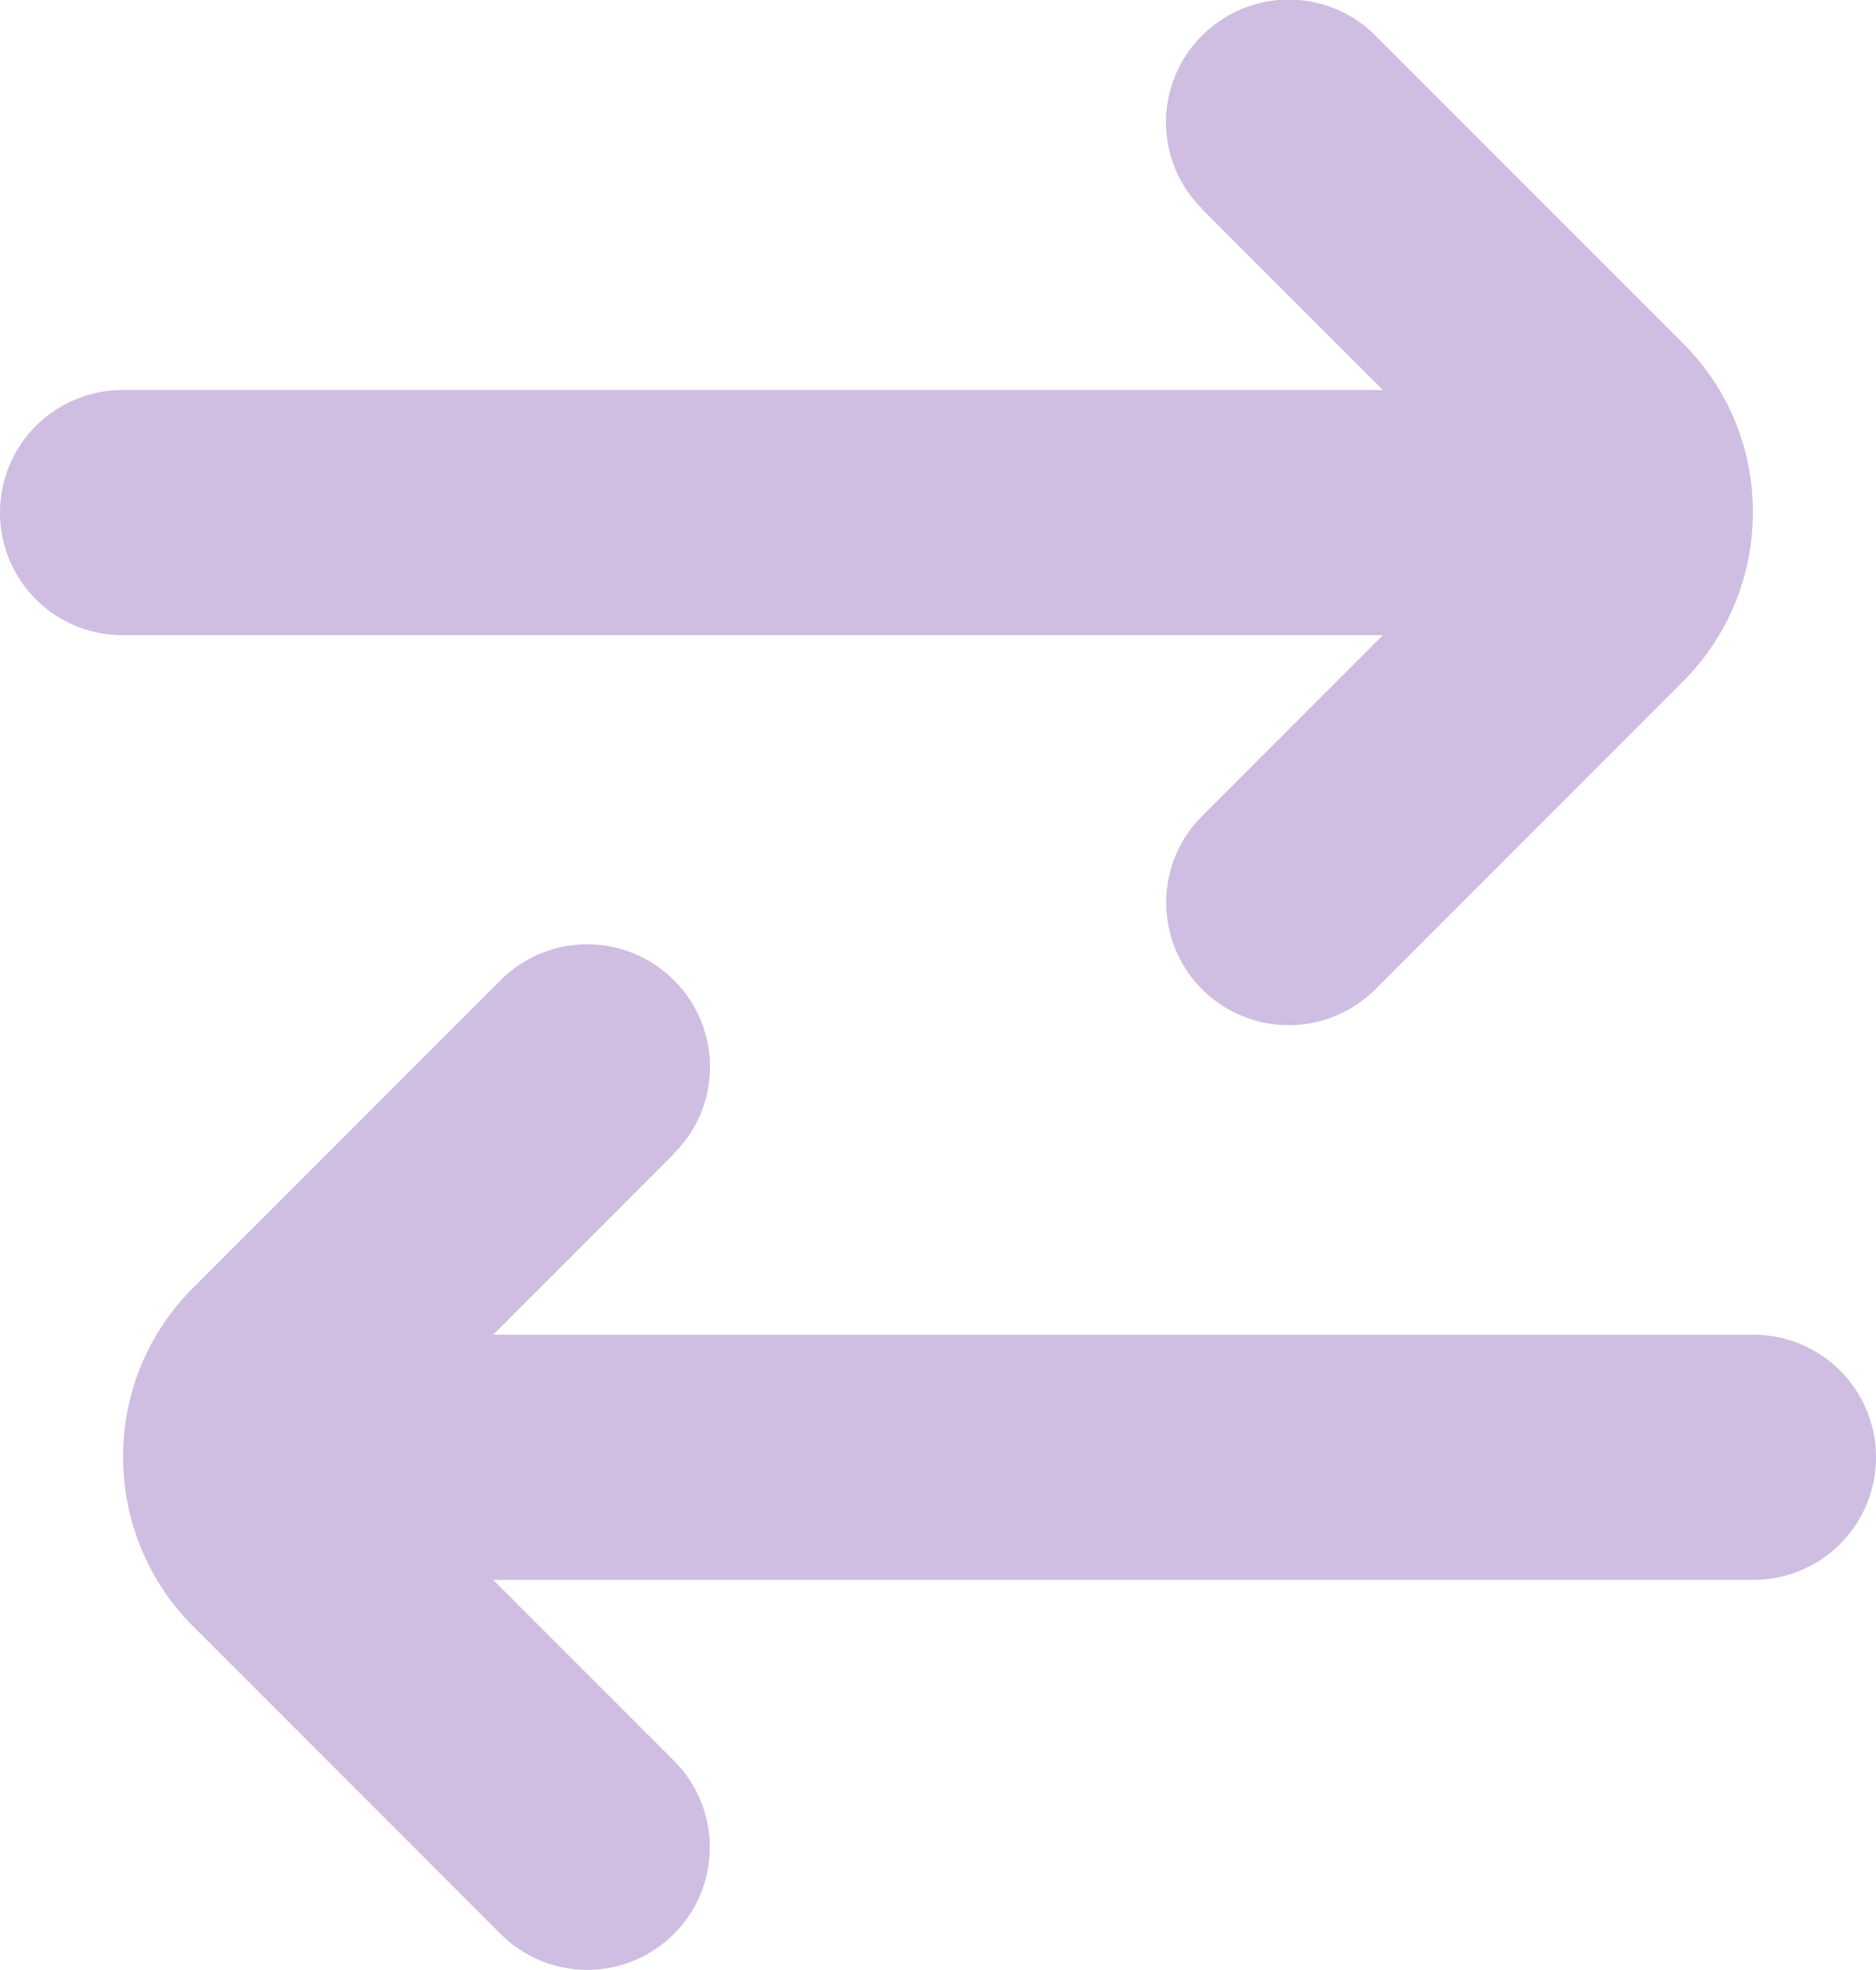
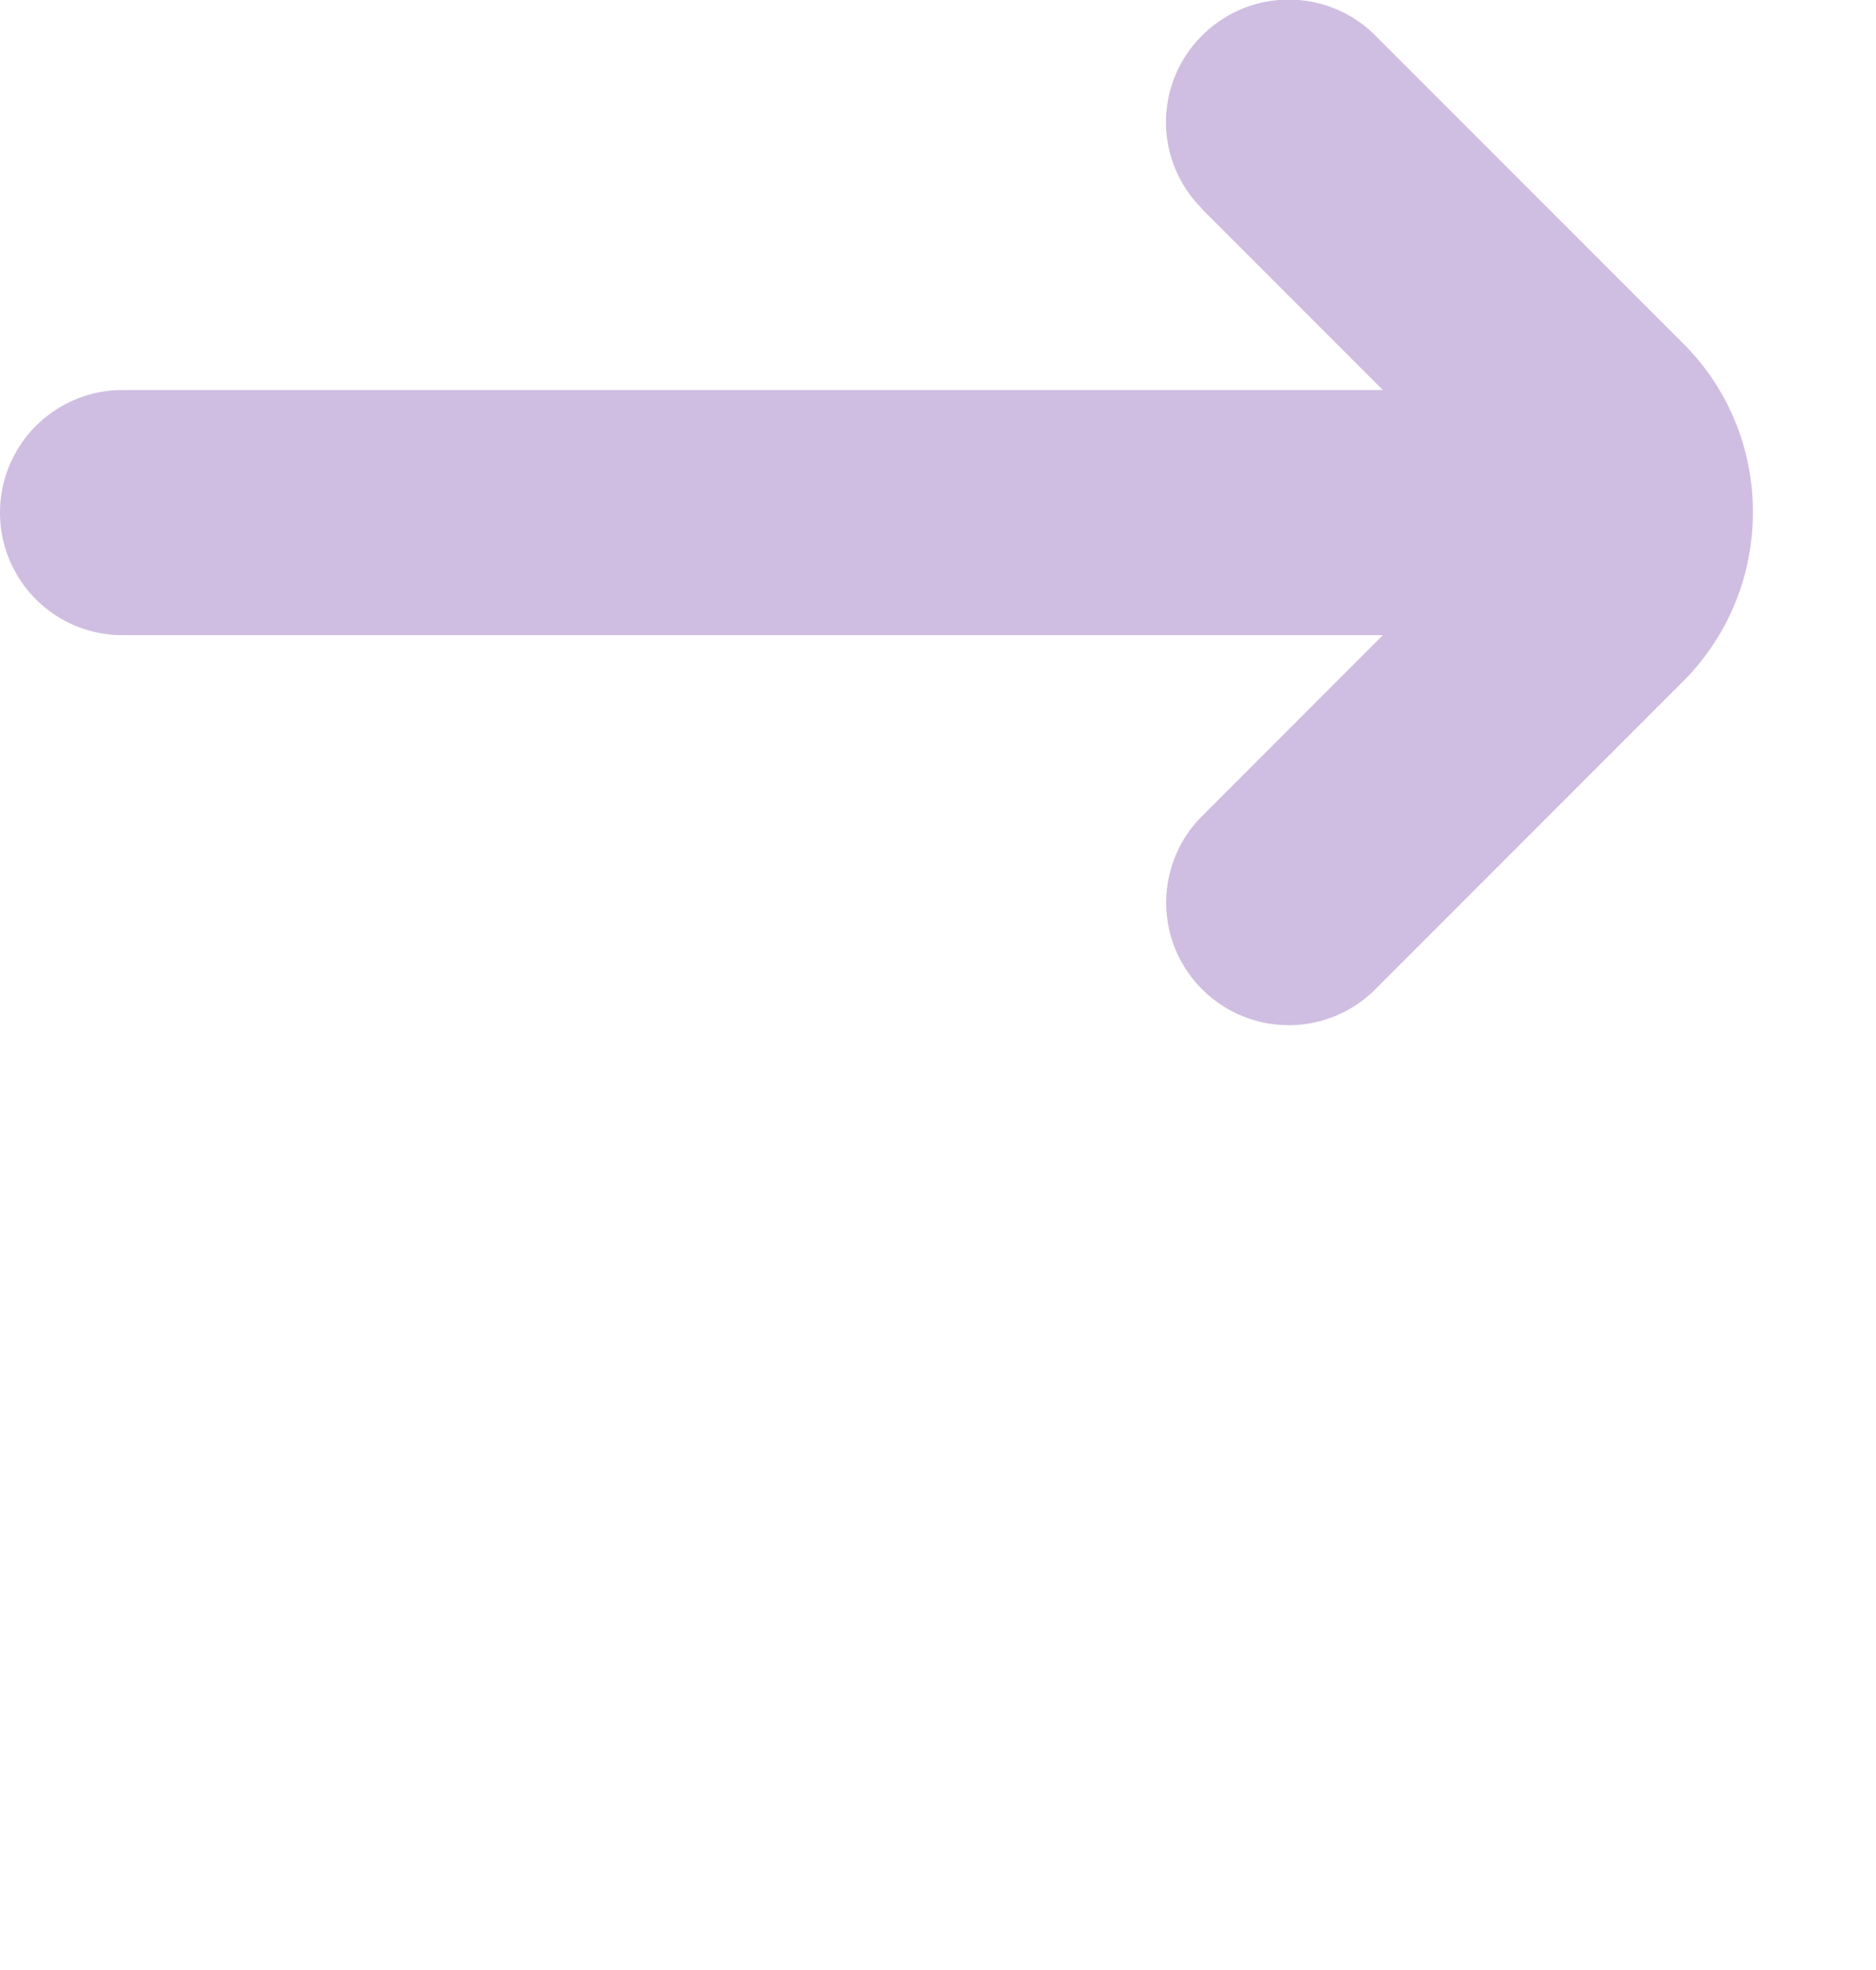
<svg xmlns="http://www.w3.org/2000/svg" width="21.694" height="22.768" viewBox="0 0 21.694 22.768">
  <defs>
    <style>.a{fill:#cfbee1;}</style>
  </defs>
  <g transform="translate(761.807 -74.3)">
    <path class="a" d="M-747.907,76.717l2.091,2.091H-760.39a1.417,1.417,0,0,0-1.417,1.417,1.417,1.417,0,0,0,1.417,1.417h14.574l-2.091,2.091a1.411,1.411,0,0,0-.414,1,1.411,1.411,0,0,0,.414,1,1.416,1.416,0,0,0,2.006,0l3.564-3.564a2.758,2.758,0,0,0,.8-1.949,2.735,2.735,0,0,0-.8-1.944l-3.564-3.564a1.416,1.416,0,0,0-2.006,0,1.409,1.409,0,0,0,0,2Z" />
-     <path class="a" d="M-730.388,269.317a1.409,1.409,0,0,0,0-2,1.416,1.416,0,0,0-2.006,0l-3.564,3.564a2.735,2.735,0,0,0-.8,1.944,2.758,2.758,0,0,0,.8,1.949l3.564,3.564a1.416,1.416,0,0,0,2.006,0,1.411,1.411,0,0,0,.414-1,1.411,1.411,0,0,0-.414-1l-2.091-2.091h14.574a1.417,1.417,0,0,0,1.417-1.417,1.417,1.417,0,0,0-1.417-1.417h-14.574l2.091-2.091Z" transform="translate(-23.625 -181.686)" />
  </g>
</svg>